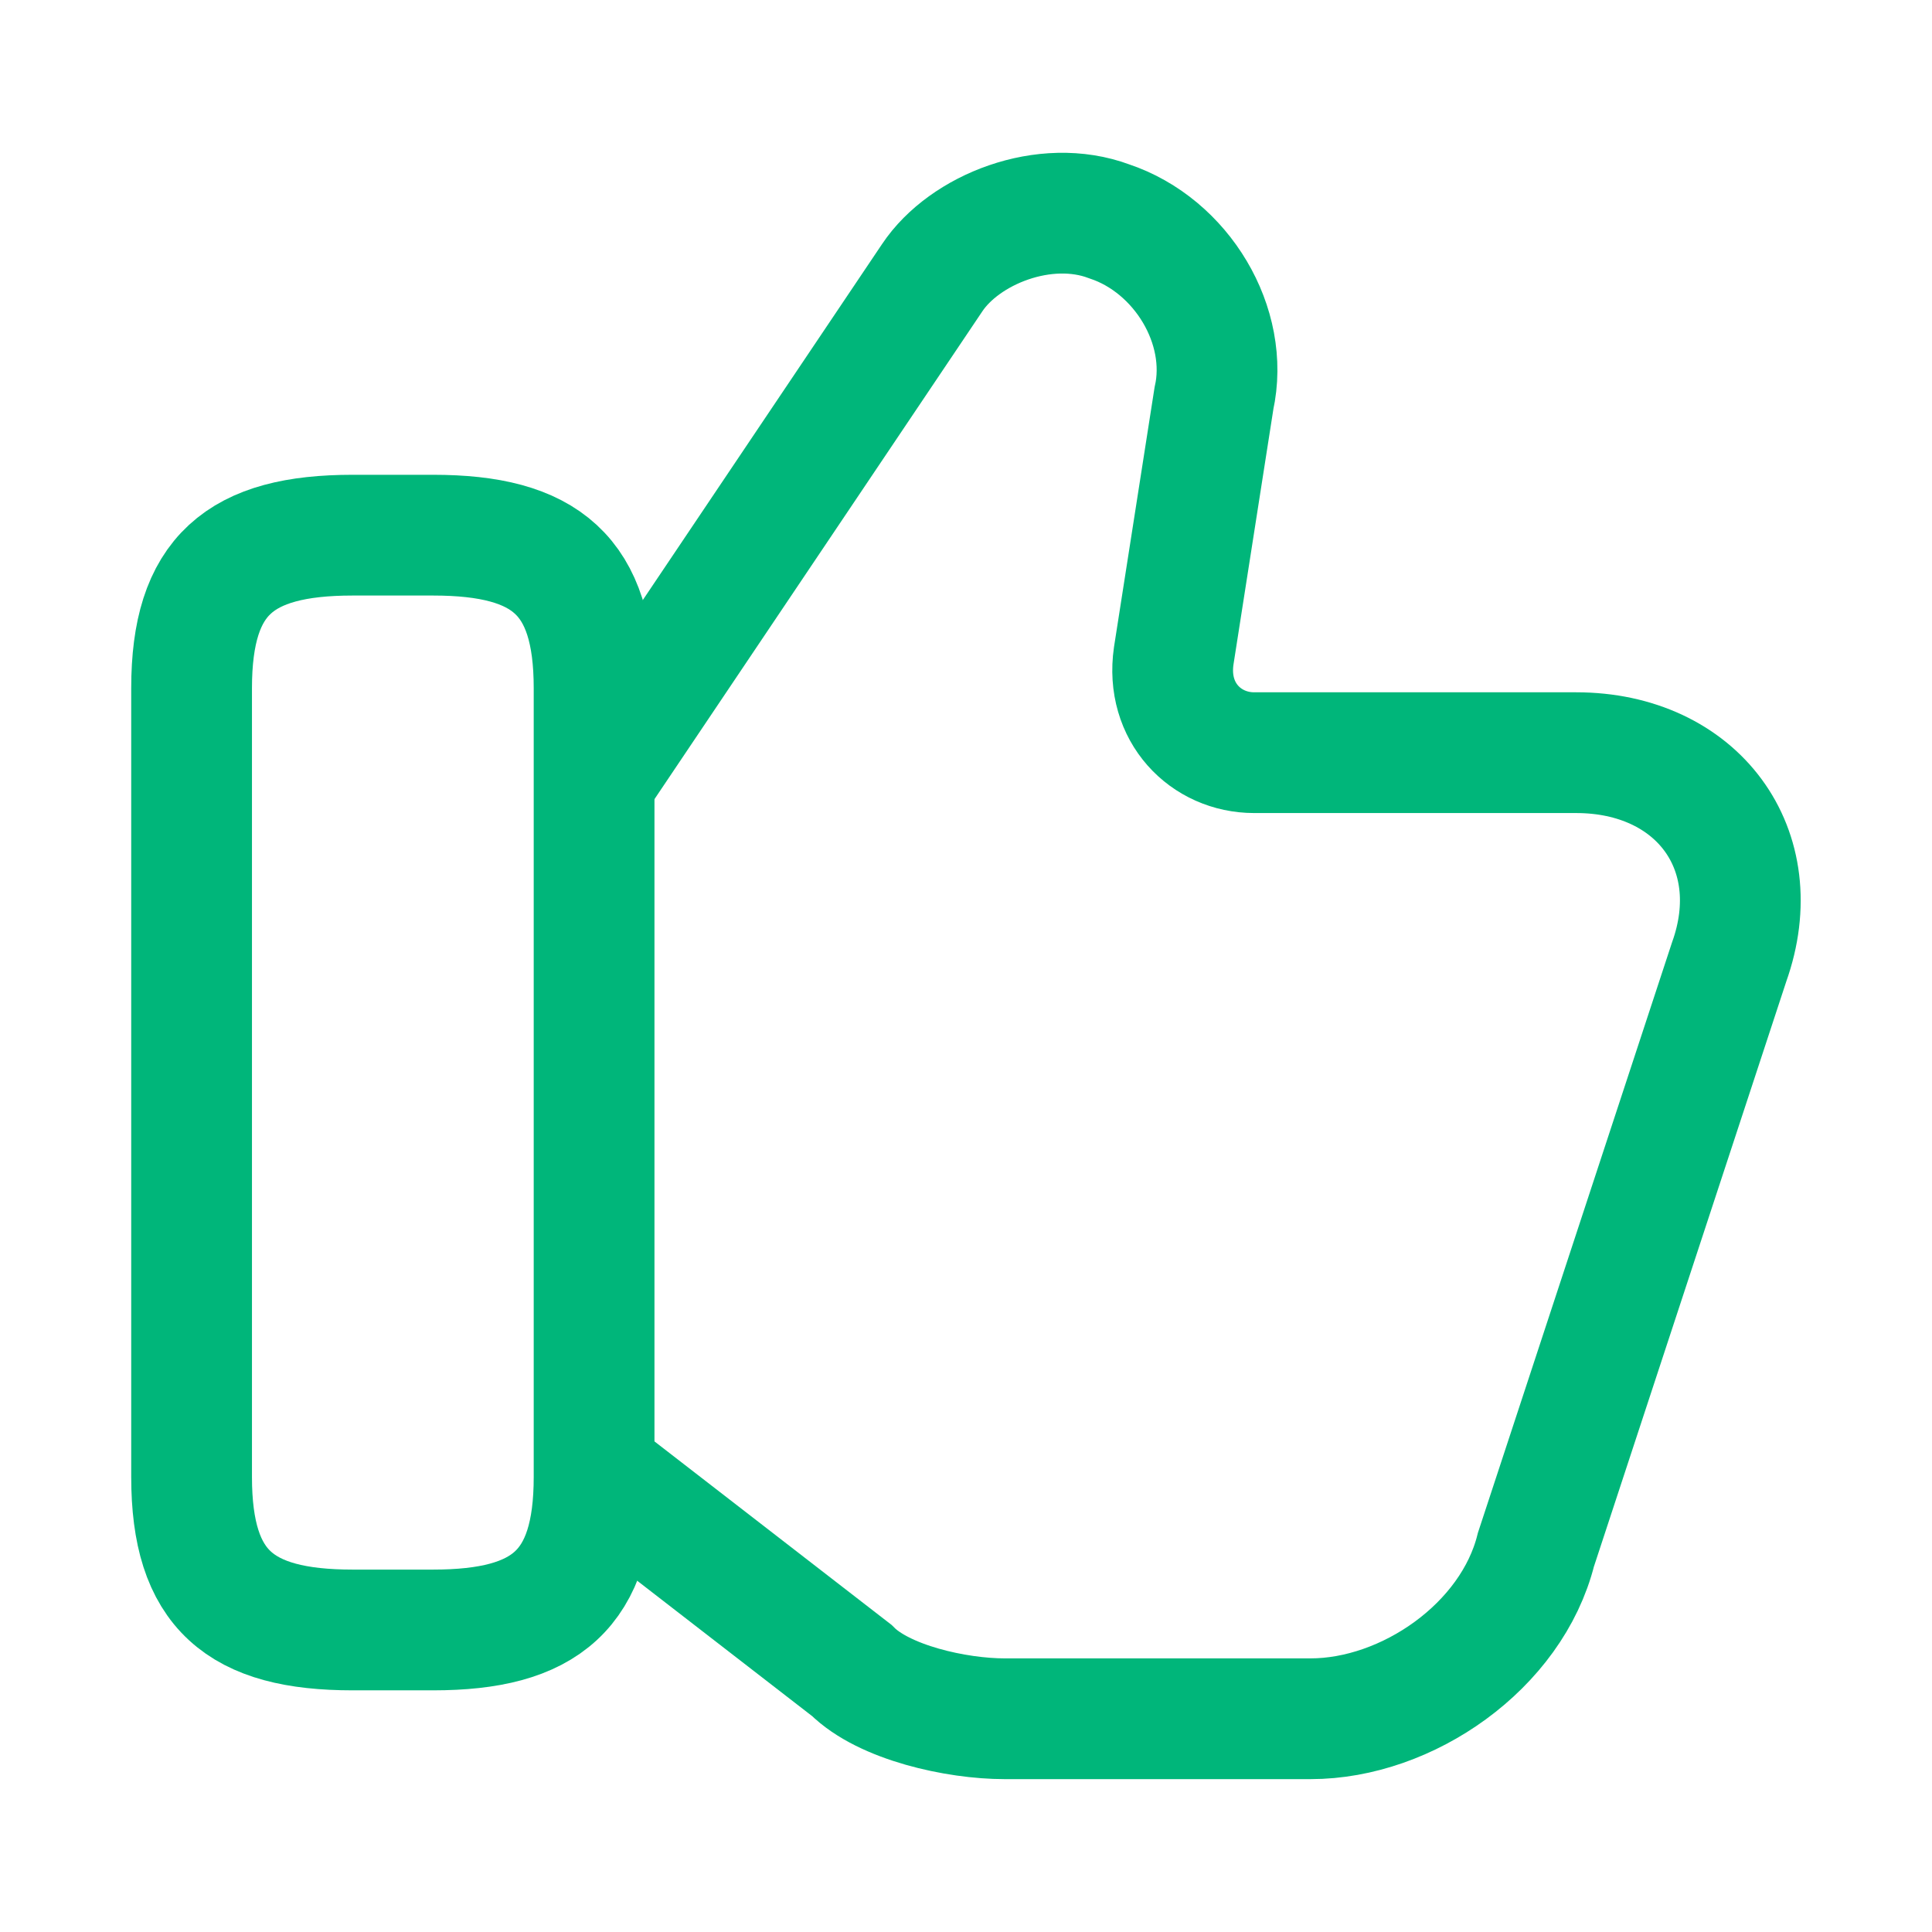
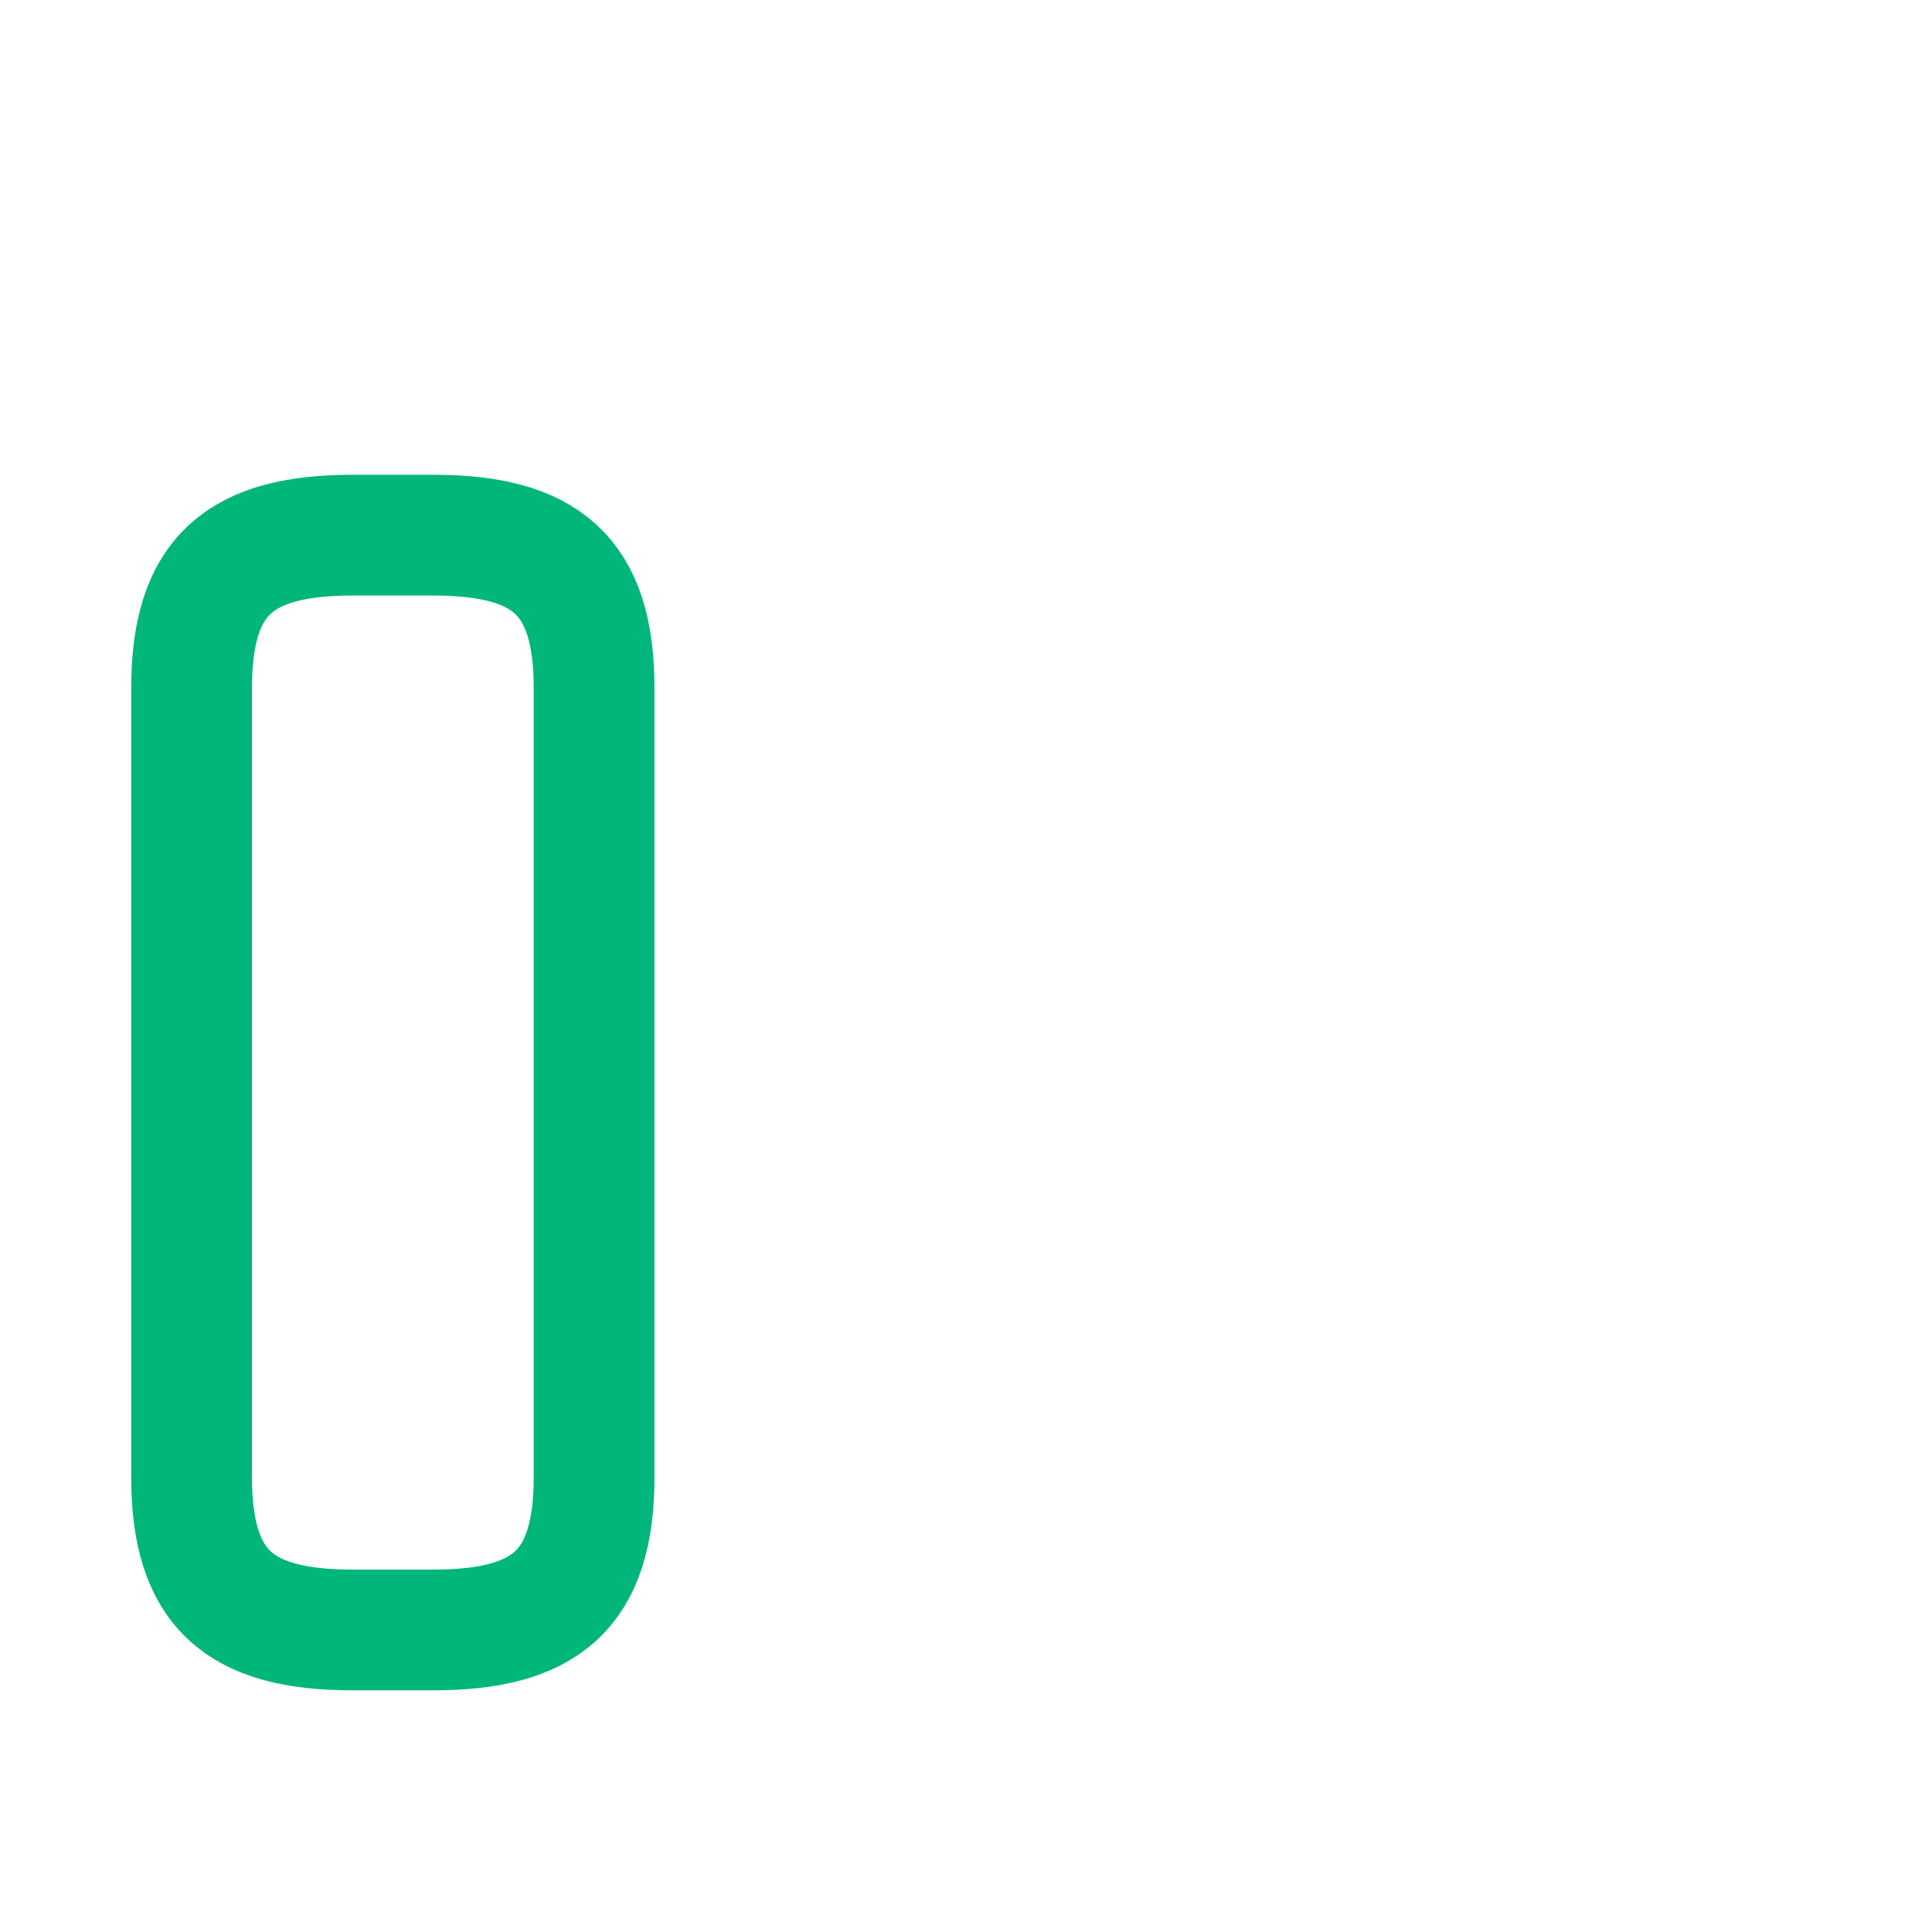
<svg xmlns="http://www.w3.org/2000/svg" width="24" height="24" viewBox="0 0 24 24" fill="none">
-   <path d="M7.48 18.351L10.58 20.75C10.98 21.151 11.88 21.351 12.48 21.351H16.28C17.48 21.351 18.78 20.451 19.08 19.25L21.48 11.95C21.98 10.55 21.08 9.35 19.58 9.35H15.58C14.98 9.35 14.48 8.85 14.58 8.15L15.08 4.95C15.28 4.05 14.68 3.05 13.78 2.75C12.98 2.45 11.98 2.85 11.58 3.45L7.48 9.55" stroke="#00B67A" stroke-width="1.5" stroke-miterlimit="10" />
  <path d="M2.38 18.348V8.548C2.38 7.148 2.98 6.648 4.38 6.648H5.38C6.78 6.648 7.38 7.148 7.38 8.548V18.348C7.38 19.748 6.78 20.248 5.38 20.248H4.38C2.98 20.248 2.38 19.748 2.38 18.348Z" stroke="#00B67A" stroke-width="1.5" stroke-linecap="round" stroke-linejoin="round" />
</svg>